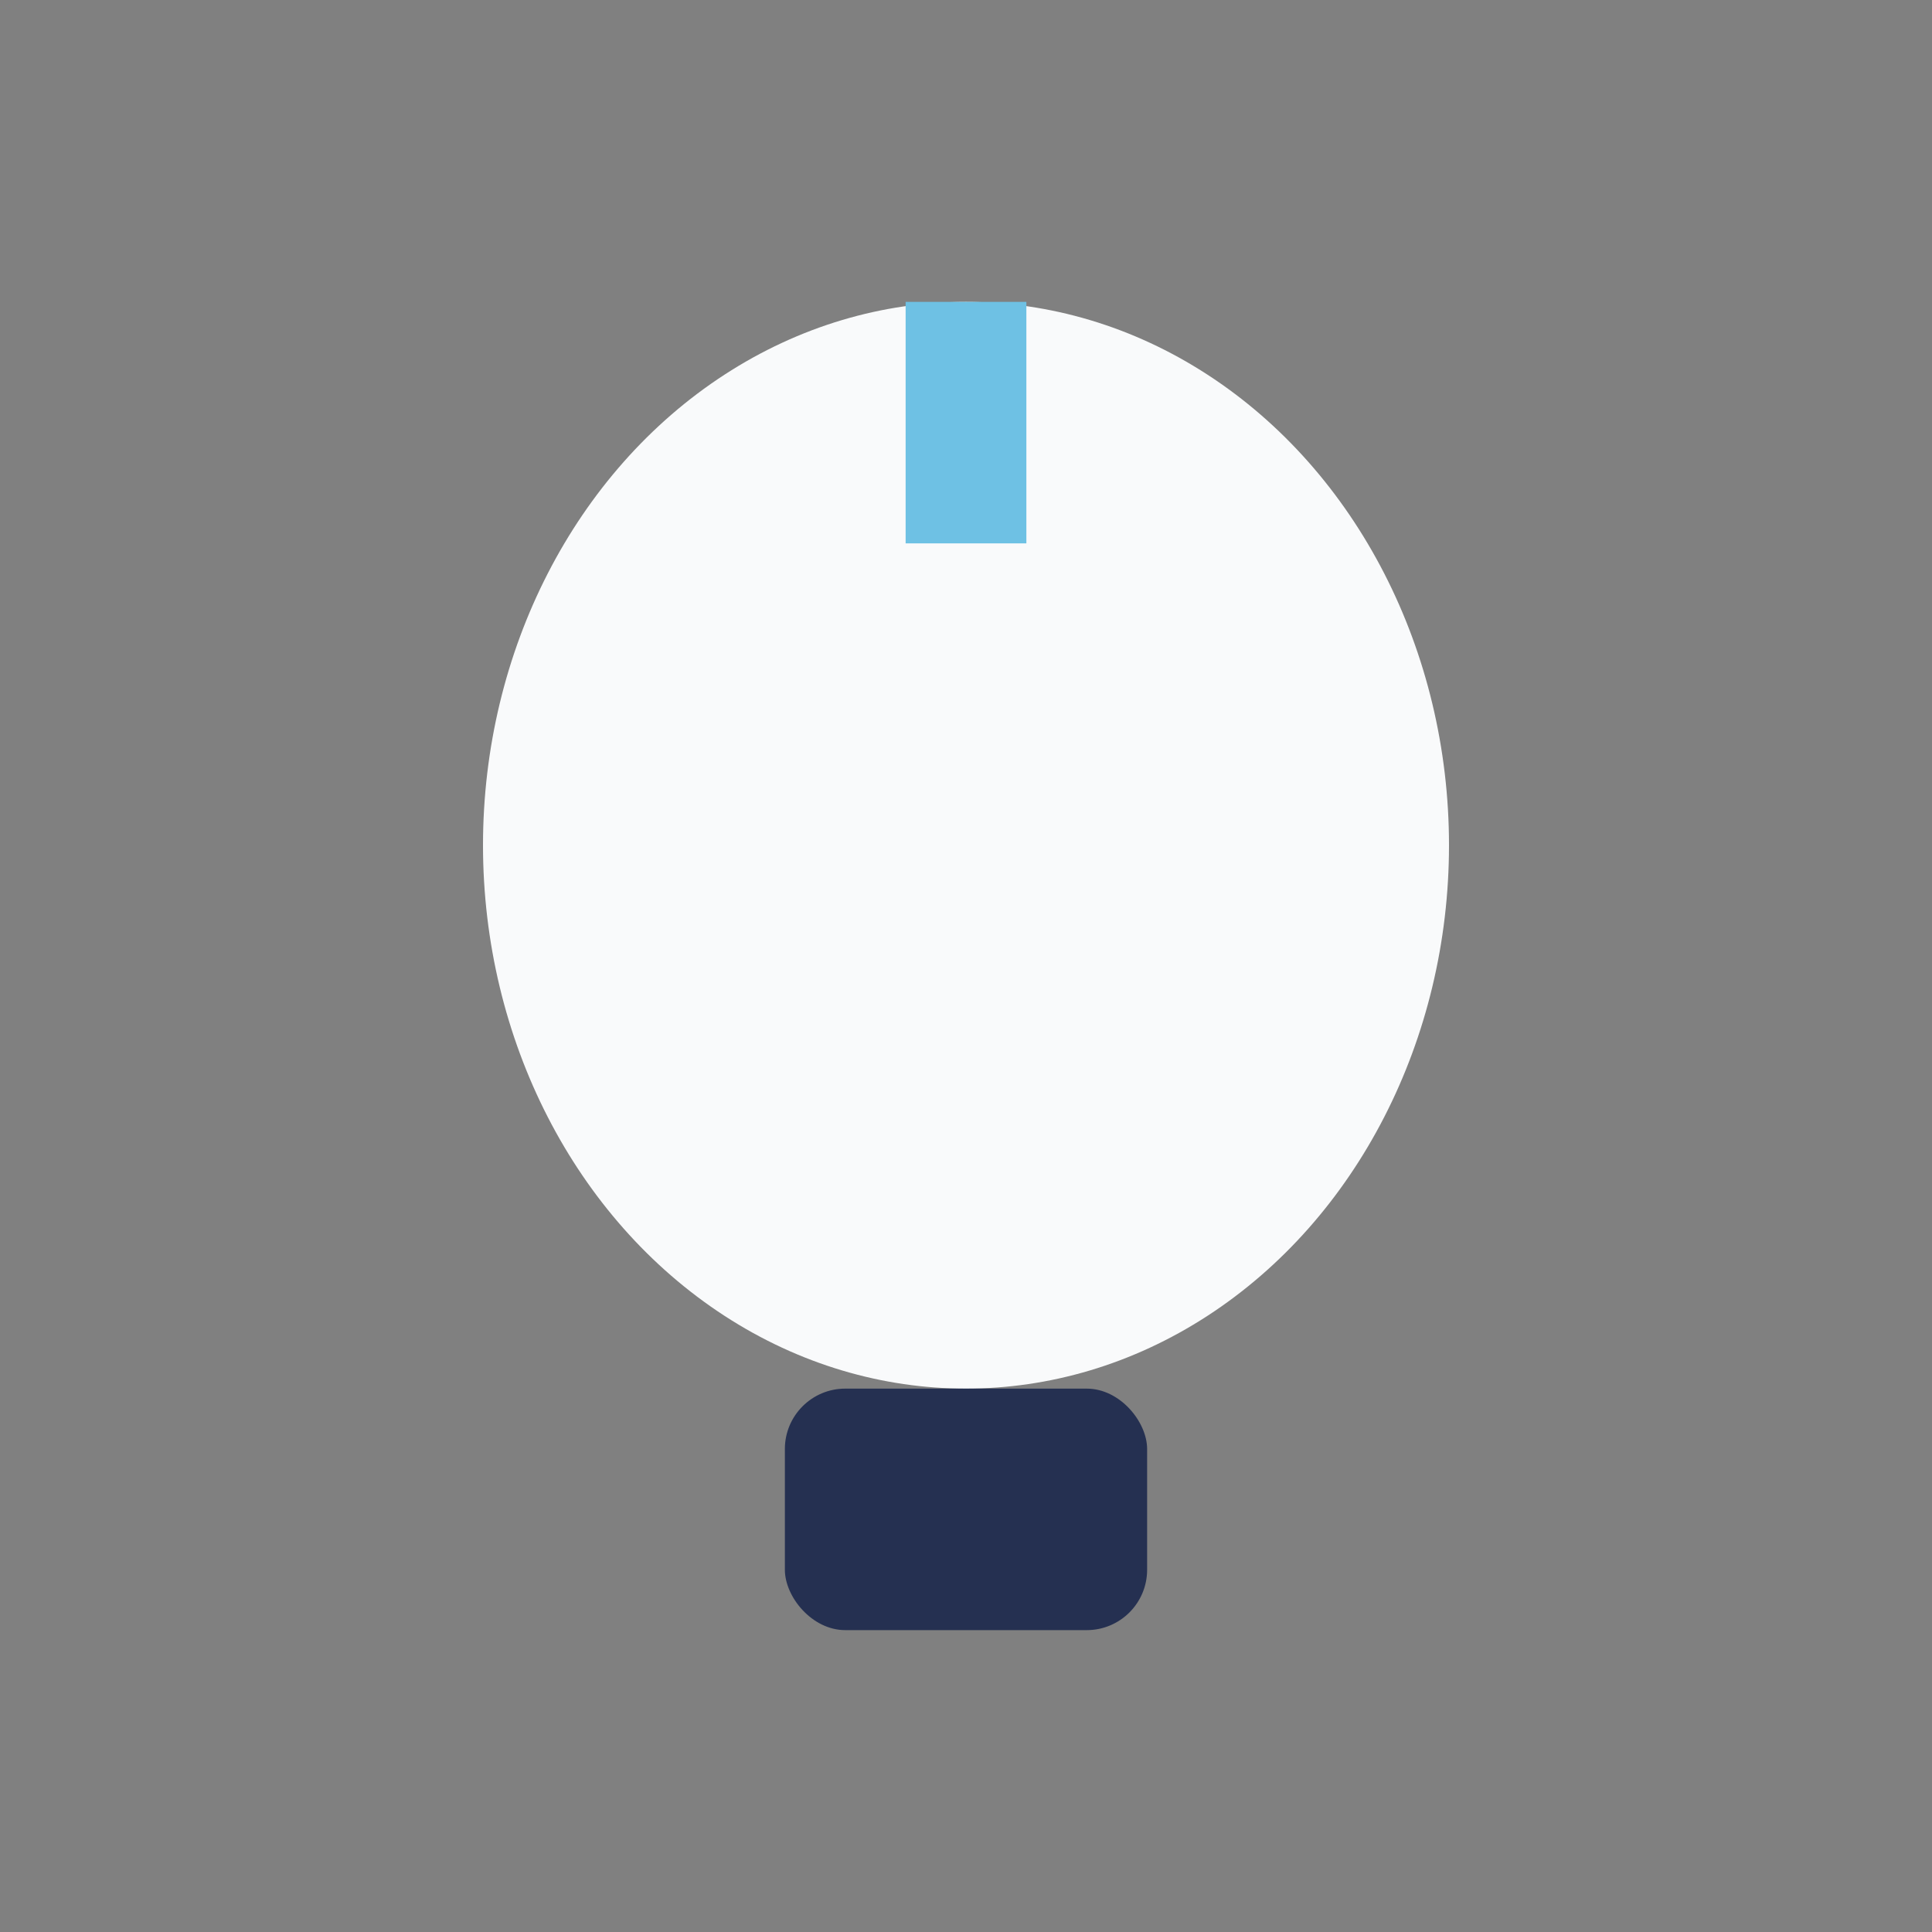
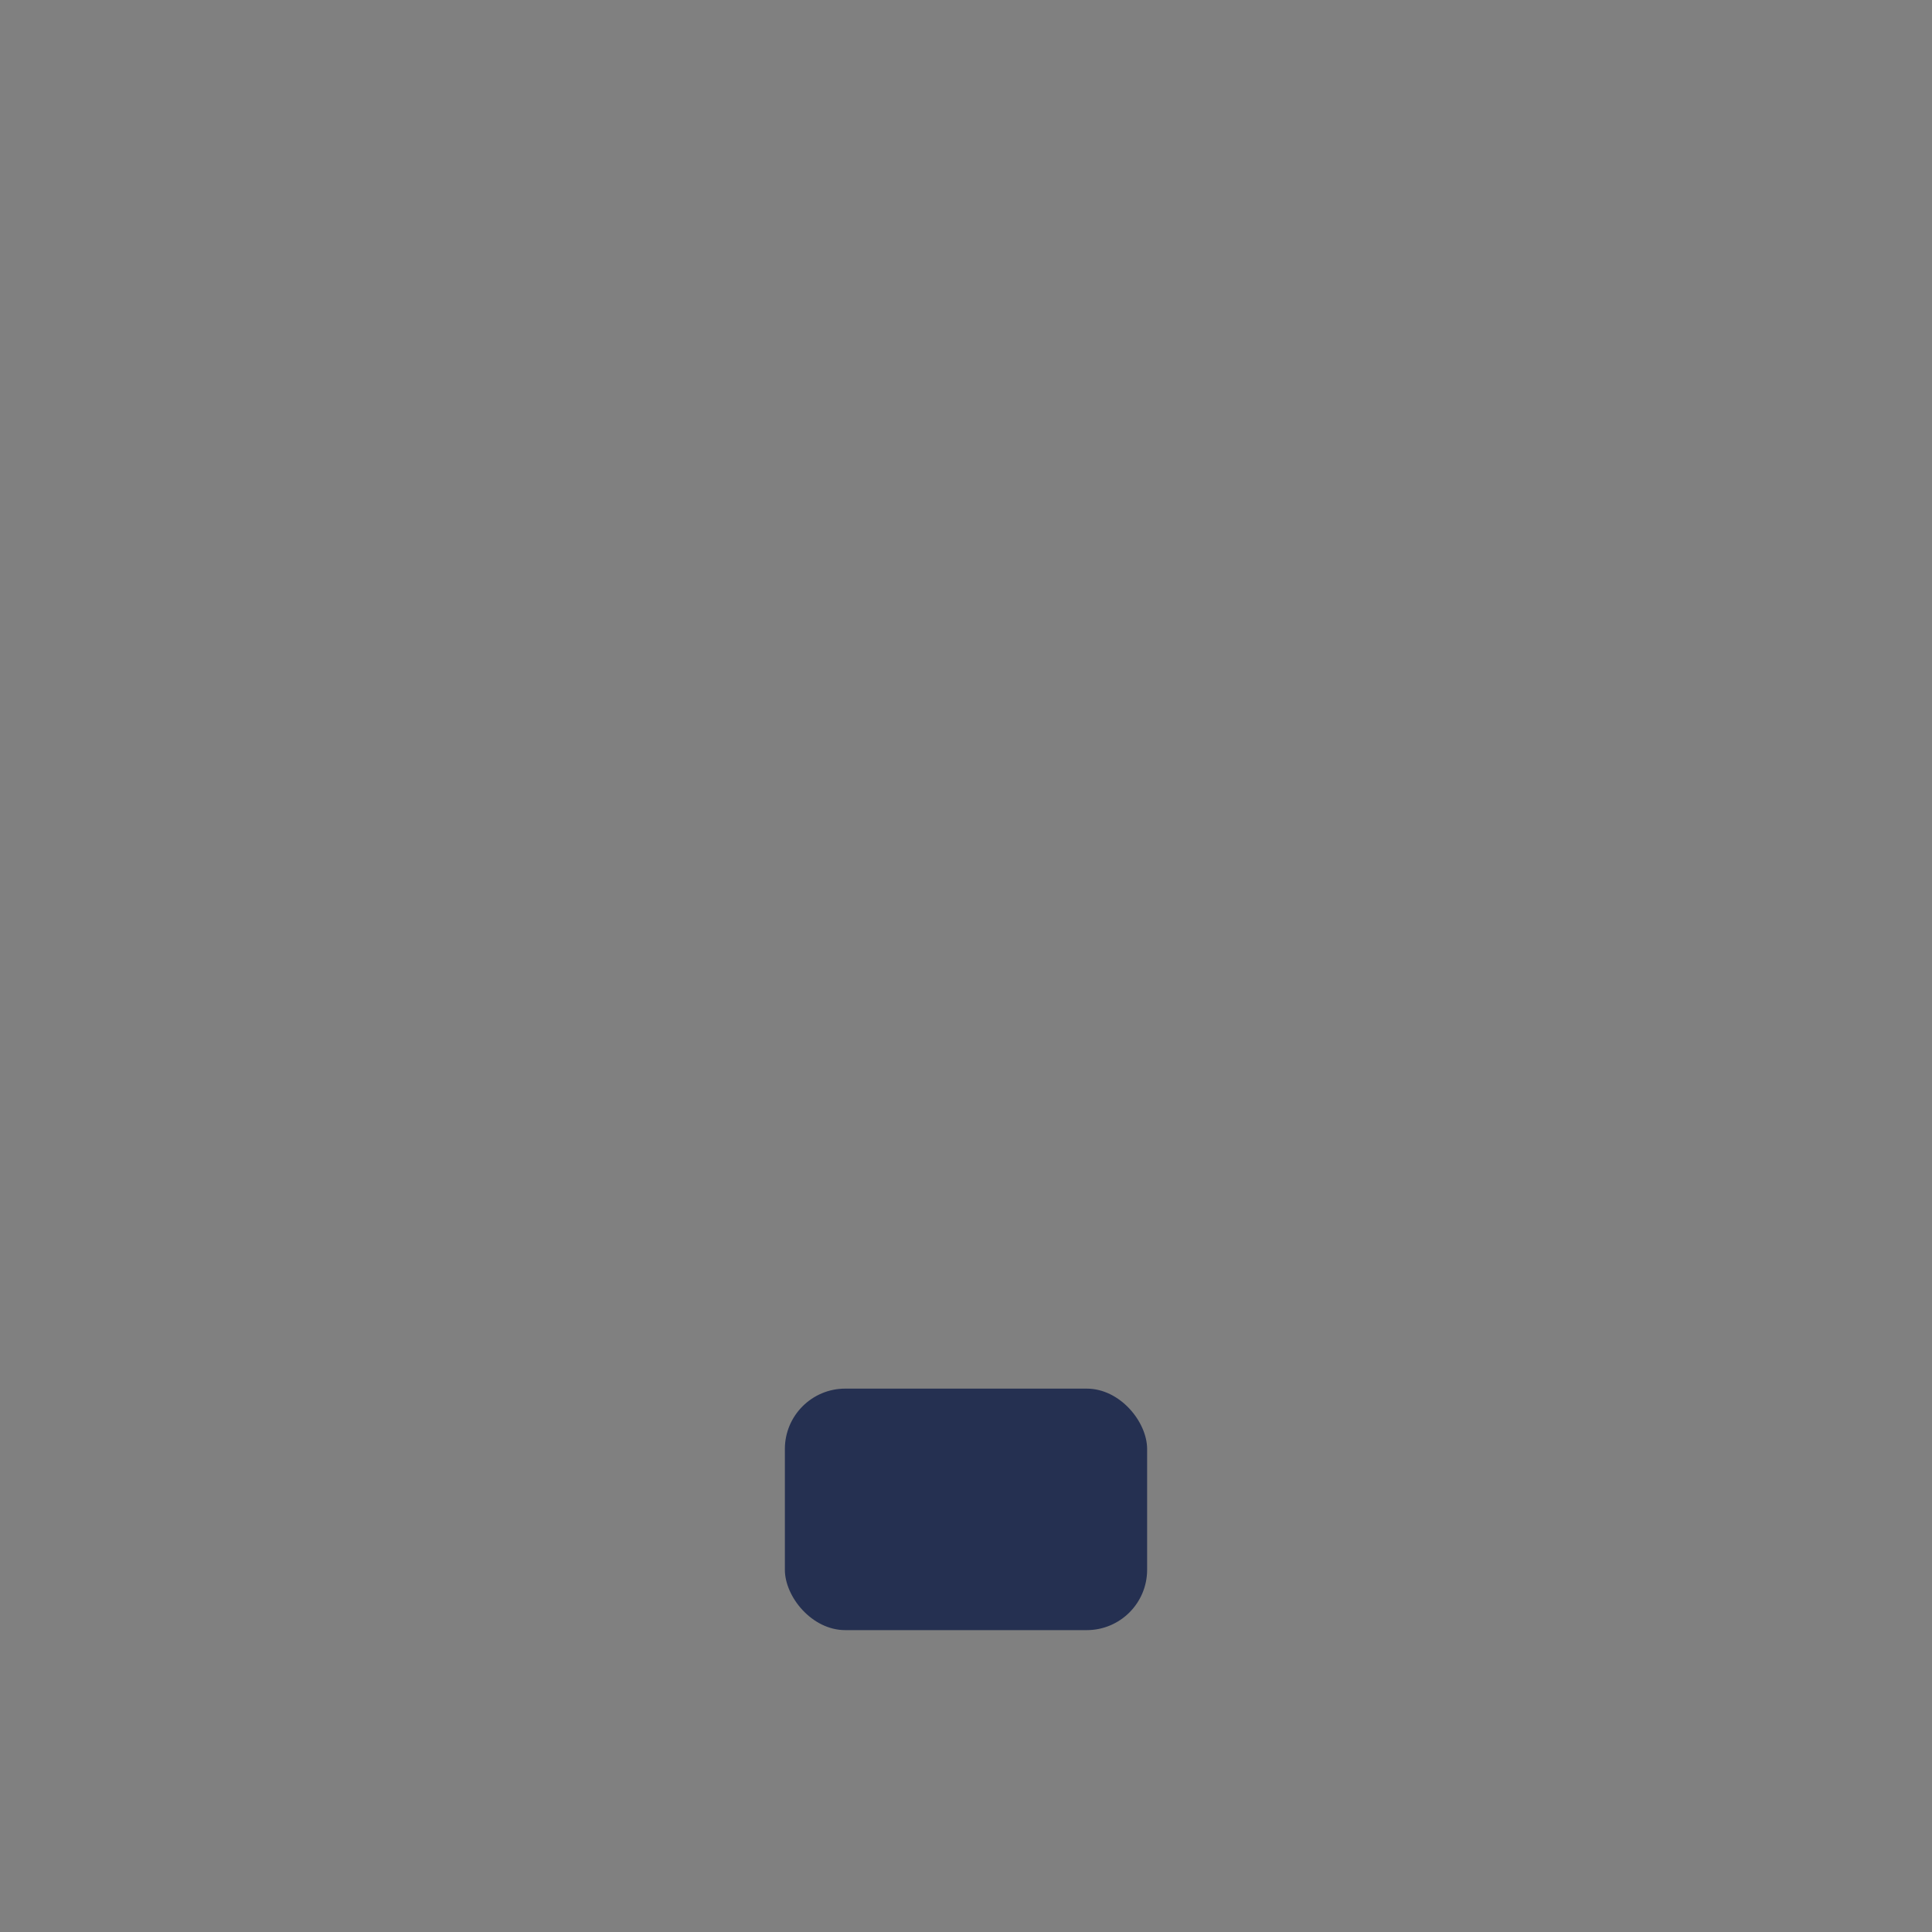
<svg xmlns="http://www.w3.org/2000/svg" width="32" height="32" viewBox="0 0 32 32">
  <rect x="0" y="0" width="32" height="32" fill="#808080" stroke="none" />
-   <ellipse cx="16" cy="14" rx="8" ry="9" fill="#F9FAFB" />
  <rect x="13" y="23" width="6" height="4" rx="1" fill="#253051" />
-   <line x1="16" y1="9" x2="16" y2="5" stroke="#6EC1E4" stroke-width="2" />
</svg>